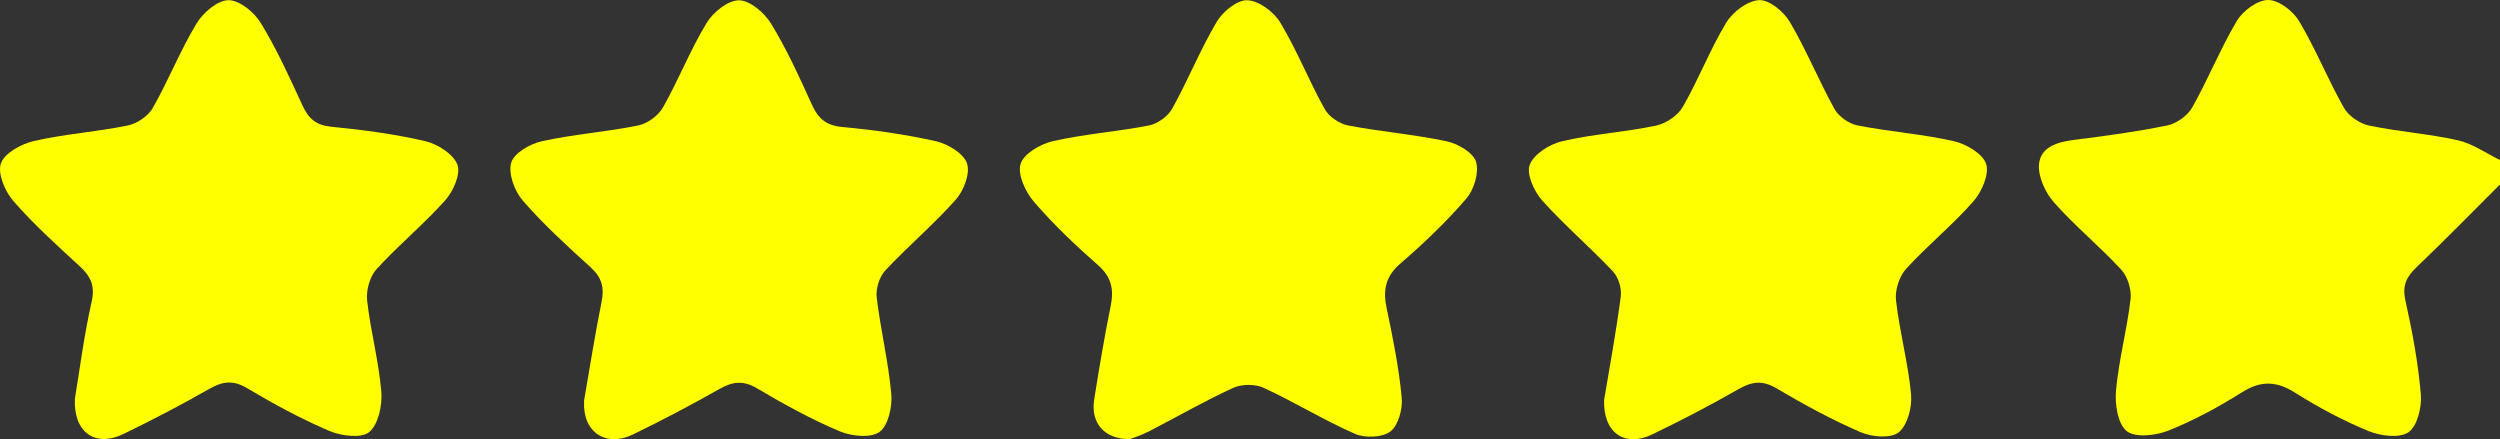
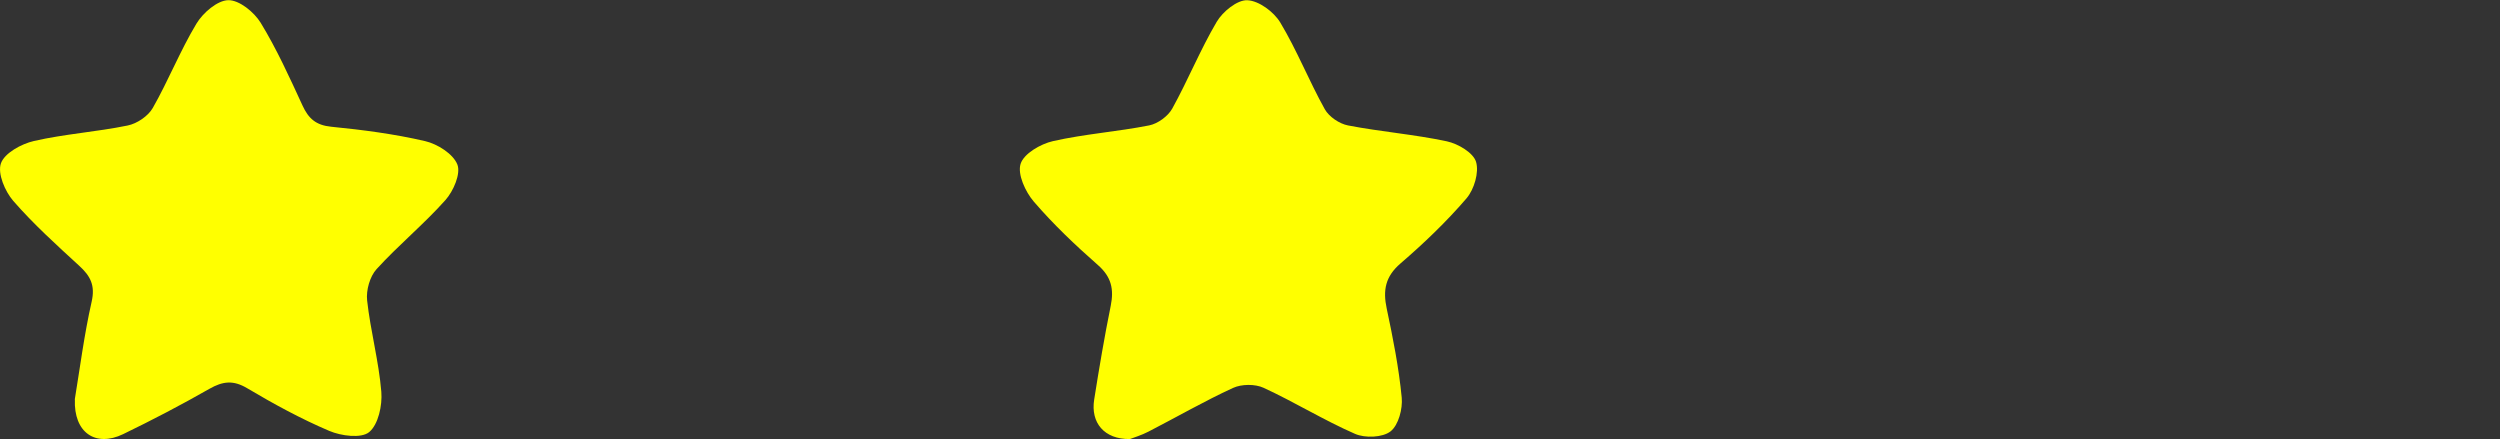
<svg xmlns="http://www.w3.org/2000/svg" id="_Слой_2" data-name="Слой 2" viewBox="0 0 408.32 71.73">
  <rect x="0" y="0" width="408.32" height="71.73" fill="#333333" stroke="none" />
  <defs>
    <style> .cls-1 { fill: #ff0; } </style>
  </defs>
  <g id="_Слой_1-2" data-name="Слой 1">
    <g>
-       <path class="cls-1" d="m408.32,30.13c-4.51,4.49-8.95,9.05-13.56,13.44-1.69,1.61-2.45,3.03-1.89,5.51,1.13,5.05,2.08,10.17,2.52,15.32.18,2.08-.56,5.17-2.01,6.19-1.45,1.02-4.56.62-6.52-.18-4.16-1.71-8.18-3.86-11.99-6.26-3.06-1.93-5.57-2.03-8.67-.09-3.81,2.39-7.82,4.58-11.99,6.25-2.07.83-5.39,1.23-6.84.12-1.47-1.13-1.97-4.42-1.77-6.65.46-5.01,1.8-9.93,2.38-14.94.18-1.54-.47-3.64-1.51-4.78-3.51-3.81-7.56-7.12-10.99-10.99-1.41-1.59-2.59-4.14-2.46-6.16.19-2.84,2.9-3.7,5.63-4.05,5.14-.65,10.29-1.33,15.35-2.38,1.51-.31,3.29-1.59,4.05-2.93,2.61-4.62,4.59-9.6,7.3-14.15C366.33,1.76,368.71,0,370.45,0c1.73,0,4.08,1.8,5.07,3.47,2.71,4.55,4.7,9.53,7.31,14.14.76,1.33,2.56,2.57,4.08,2.89,4.8,1.01,9.75,1.34,14.53,2.41,2.41.54,4.59,2.12,6.88,3.23v3.99Z" />
      <path class="cls-1" d="m12.21,65.26c.83-5.01,1.53-10.56,2.76-15.99.6-2.66-.19-4.17-2.01-5.84-3.72-3.41-7.49-6.82-10.79-10.61-1.36-1.57-2.6-4.49-2.02-6.14.59-1.68,3.34-3.18,5.39-3.65,5.03-1.15,10.25-1.49,15.31-2.53,1.53-.31,3.34-1.53,4.1-2.86,2.56-4.49,4.47-9.35,7.13-13.77,1.07-1.78,3.42-3.81,5.21-3.84,1.79-.03,4.22,1.95,5.29,3.7,2.62,4.29,4.71,8.91,6.82,13.49.98,2.14,2.19,3.23,4.69,3.48,5.15.51,10.31,1.18,15.34,2.35,2.02.47,4.58,2.08,5.27,3.82.59,1.49-.64,4.34-1.95,5.81-3.53,3.96-7.68,7.36-11.25,11.28-1.1,1.21-1.72,3.45-1.54,5.11.55,5,1.91,9.93,2.32,14.93.18,2.21-.49,5.34-1.99,6.58-1.29,1.06-4.57.63-6.51-.2-4.63-1.97-9.08-4.4-13.41-6.97-2.28-1.36-3.99-1.14-6.17.1-4.61,2.63-9.32,5.09-14.09,7.4-4.51,2.18-8.09-.26-7.88-5.67Z" />
-       <path class="cls-1" d="m262.02,65.19c.87-5.25,1.95-11,2.7-16.8.17-1.31-.4-3.13-1.3-4.08-3.74-3.96-7.92-7.53-11.55-11.58-1.32-1.48-2.6-4.32-2.02-5.82.67-1.74,3.24-3.37,5.27-3.84,5.03-1.18,10.26-1.48,15.33-2.55,1.64-.34,3.57-1.63,4.39-3.05,2.58-4.48,4.45-9.38,7.12-13.8,1.06-1.75,3.49-3.56,5.37-3.65,1.65-.07,4.01,1.88,5,3.56,2.69,4.56,4.7,9.53,7.27,14.18.69,1.25,2.36,2.45,3.76,2.72,5.21,1.03,10.56,1.4,15.73,2.57,2.03.46,4.75,2.04,5.3,3.72.55,1.68-.71,4.57-2.09,6.13-3.41,3.89-7.5,7.18-10.98,11.01-1.12,1.23-1.84,3.48-1.65,5.14.58,5.14,1.98,10.19,2.46,15.34.19,2.07-.56,5.02-2,6.21-1.26,1.04-4.37.79-6.18.01-4.75-2.04-9.32-4.54-13.78-7.17-2.28-1.35-3.99-1.16-6.19.1-4.61,2.64-9.33,5.1-14.12,7.41-4.52,2.18-8.09-.28-7.86-5.75Z" />
-       <path class="cls-1" d="m95.38,65.53c.92-5.26,1.77-10.78,2.88-16.24.48-2.35.02-3.98-1.78-5.62-3.84-3.49-7.7-7-11.09-10.9-1.35-1.55-2.4-4.4-1.9-6.19.43-1.56,3.1-3.1,5.03-3.52,5.18-1.14,10.53-1.51,15.73-2.57,1.51-.31,3.27-1.6,4.03-2.94,2.55-4.5,4.45-9.38,7.13-13.8,1.06-1.76,3.51-3.73,5.3-3.7,1.81.03,4.16,2.05,5.24,3.83,2.55,4.18,4.61,8.68,6.63,13.16,1.03,2.29,2.31,3.46,4.98,3.7,5.15.48,10.32,1.2,15.36,2.34,1.93.44,4.47,1.99,5.02,3.61.55,1.61-.52,4.43-1.81,5.89-3.61,4.07-7.81,7.61-11.53,11.59-.97,1.04-1.58,2.99-1.41,4.41.63,5.27,1.91,10.48,2.38,15.75.19,2.09-.49,5.19-1.93,6.22-1.45,1.04-4.59.7-6.53-.12-4.63-1.96-9.09-4.41-13.43-6.98-2.28-1.36-4-1.15-6.19.09-4.62,2.62-9.33,5.1-14.11,7.42-4.45,2.15-8.25-.4-7.98-5.41Z" />
      <path class="cls-1" d="m184.53,71.71c-4.18.05-6.42-2.66-5.82-6.45.81-5.12,1.67-10.23,2.7-15.3.55-2.72.12-4.73-2.09-6.67-3.69-3.24-7.28-6.65-10.48-10.37-1.37-1.6-2.68-4.45-2.15-6.15.52-1.67,3.26-3.26,5.29-3.72,5.17-1.17,10.51-1.54,15.72-2.57,1.4-.28,3.06-1.49,3.76-2.74,2.57-4.64,4.57-9.61,7.26-14.17.99-1.68,3.36-3.61,5.01-3.53,1.88.08,4.32,1.89,5.37,3.63,2.73,4.54,4.69,9.53,7.27,14.16.69,1.24,2.39,2.39,3.81,2.66,5.34,1.03,10.81,1.46,16.12,2.59,1.83.39,4.32,1.85,4.78,3.35.52,1.72-.31,4.51-1.56,5.97-3.28,3.82-6.96,7.34-10.78,10.63-2.48,2.14-2.89,4.37-2.25,7.37,1.02,4.8,1.98,9.65,2.45,14.53.18,1.84-.53,4.52-1.83,5.53-1.3,1.01-4.16,1.12-5.8.4-5.1-2.23-9.87-5.19-14.93-7.52-1.39-.64-3.59-.62-4.99.02-4.7,2.16-9.2,4.76-13.8,7.13-1.16.6-2.42.98-3.05,1.22Z" />
    </g>
  </g>
</svg>